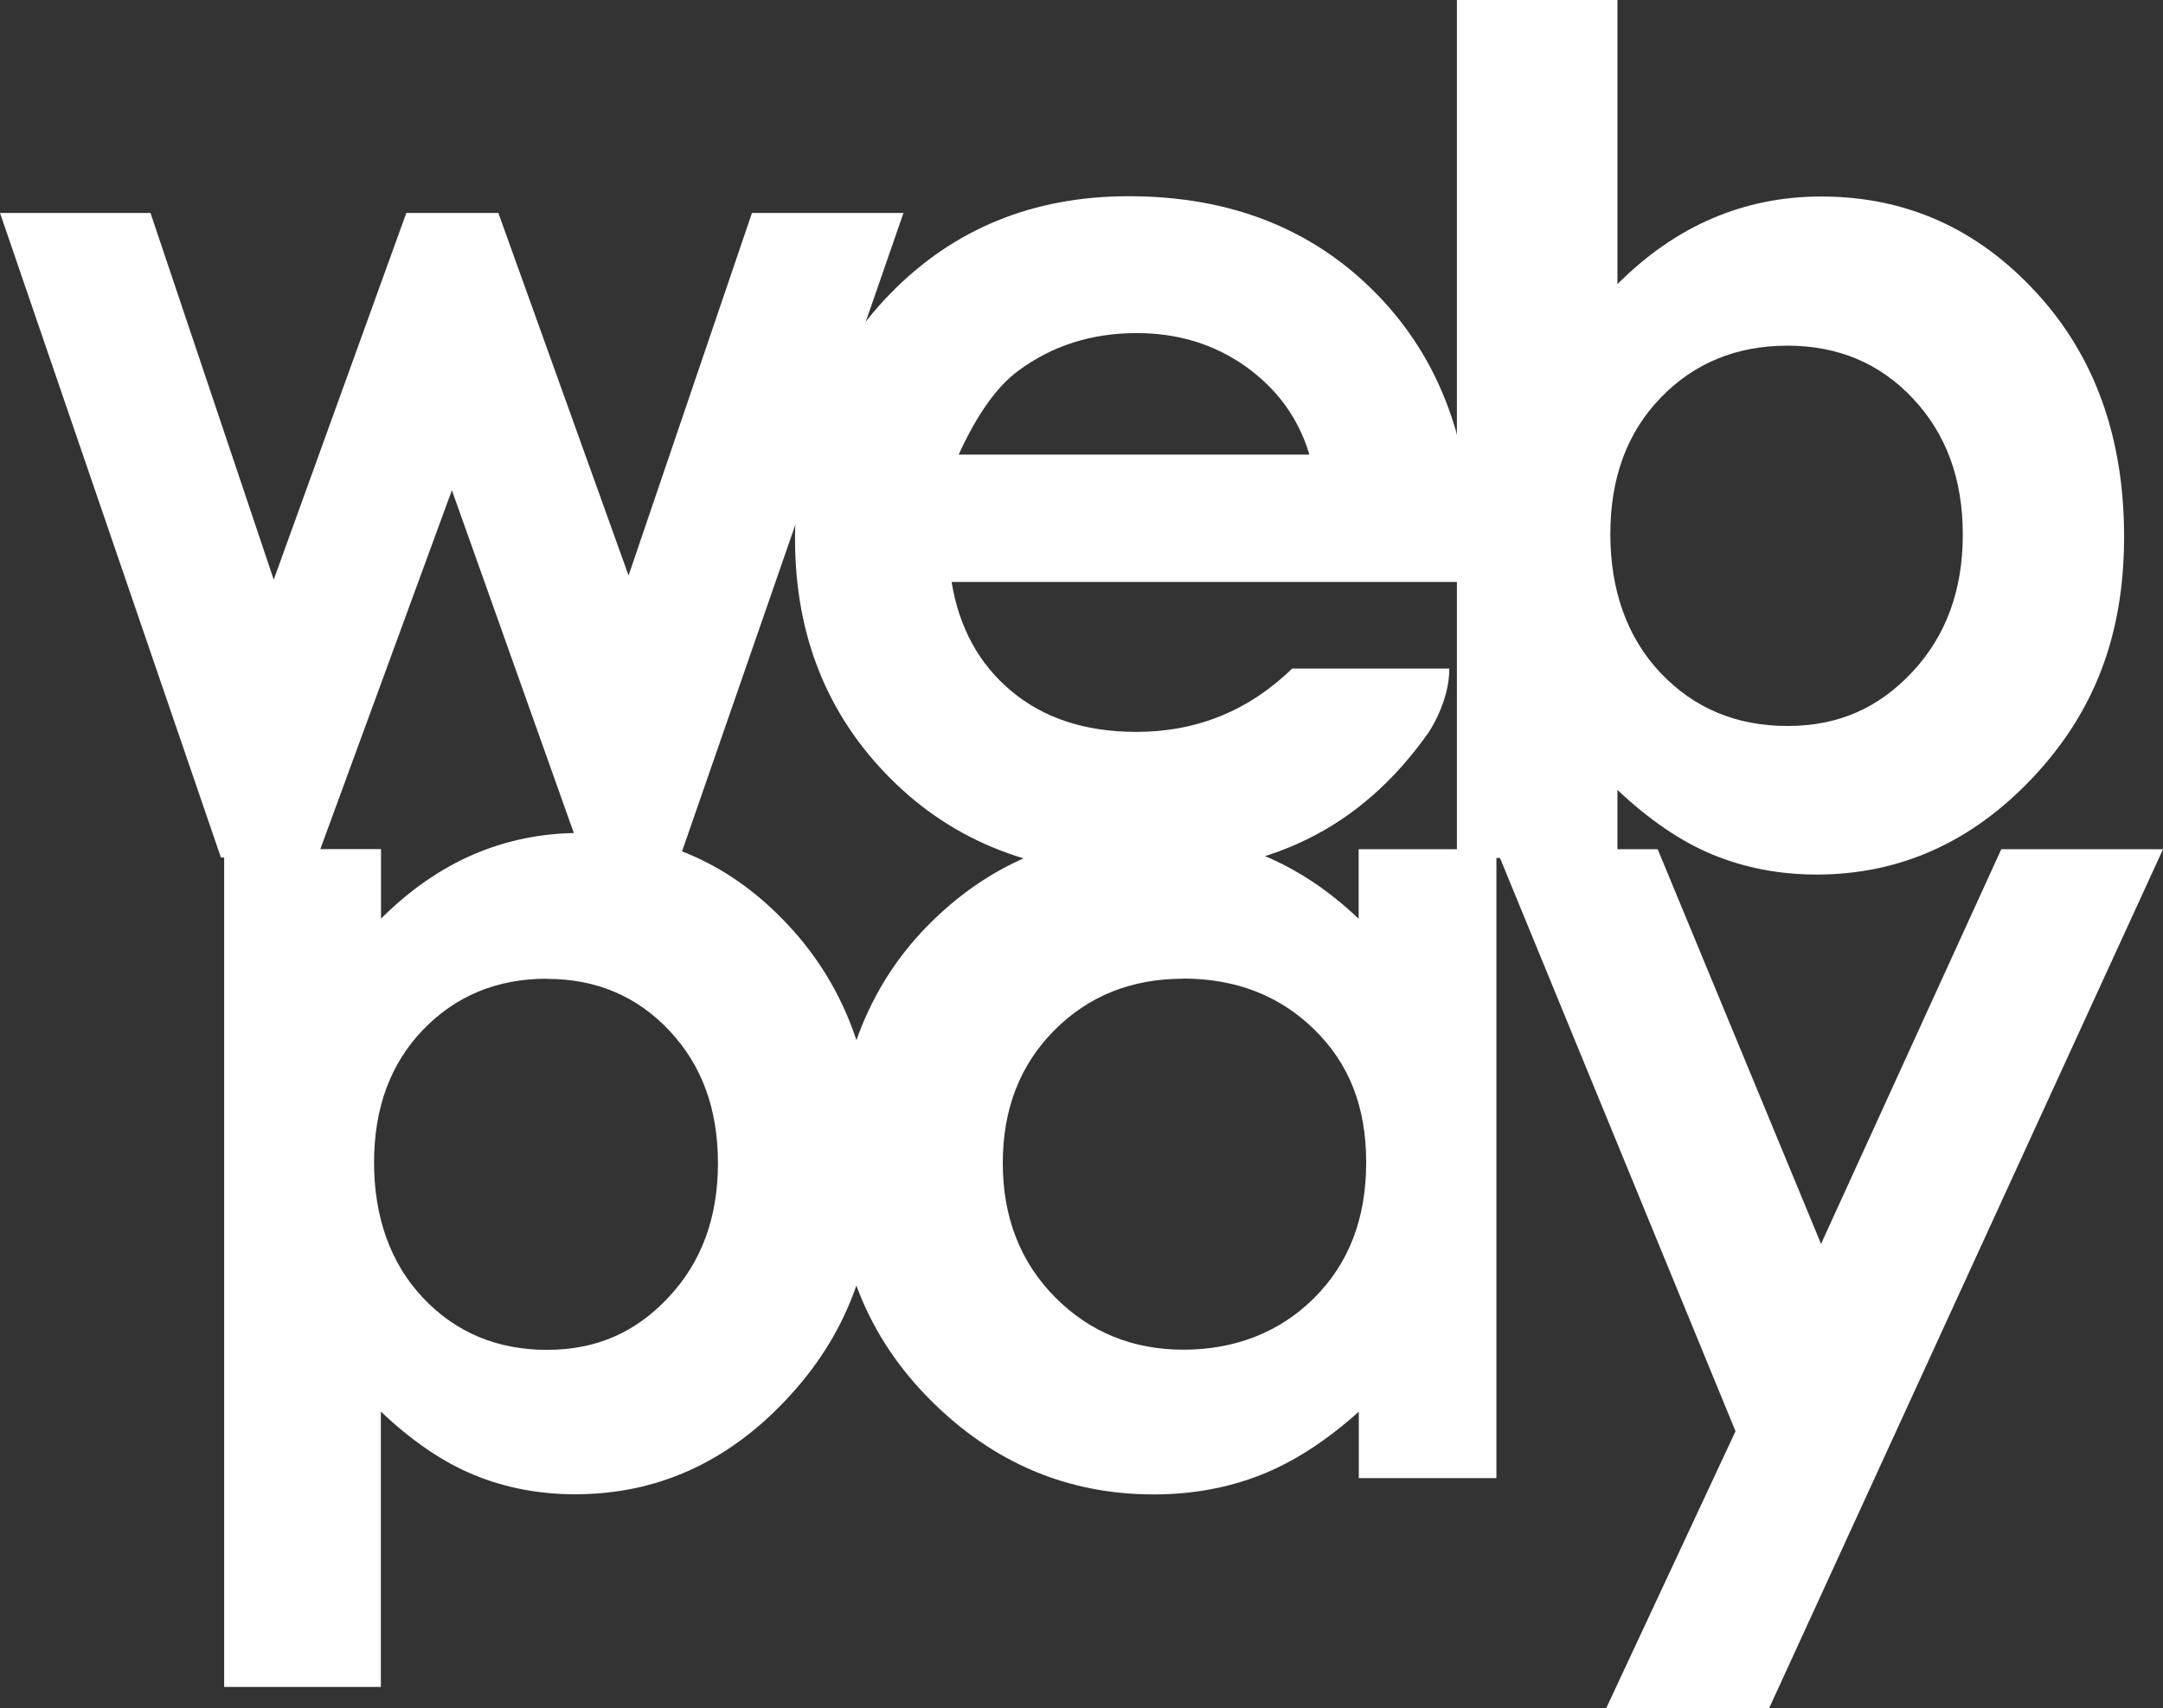
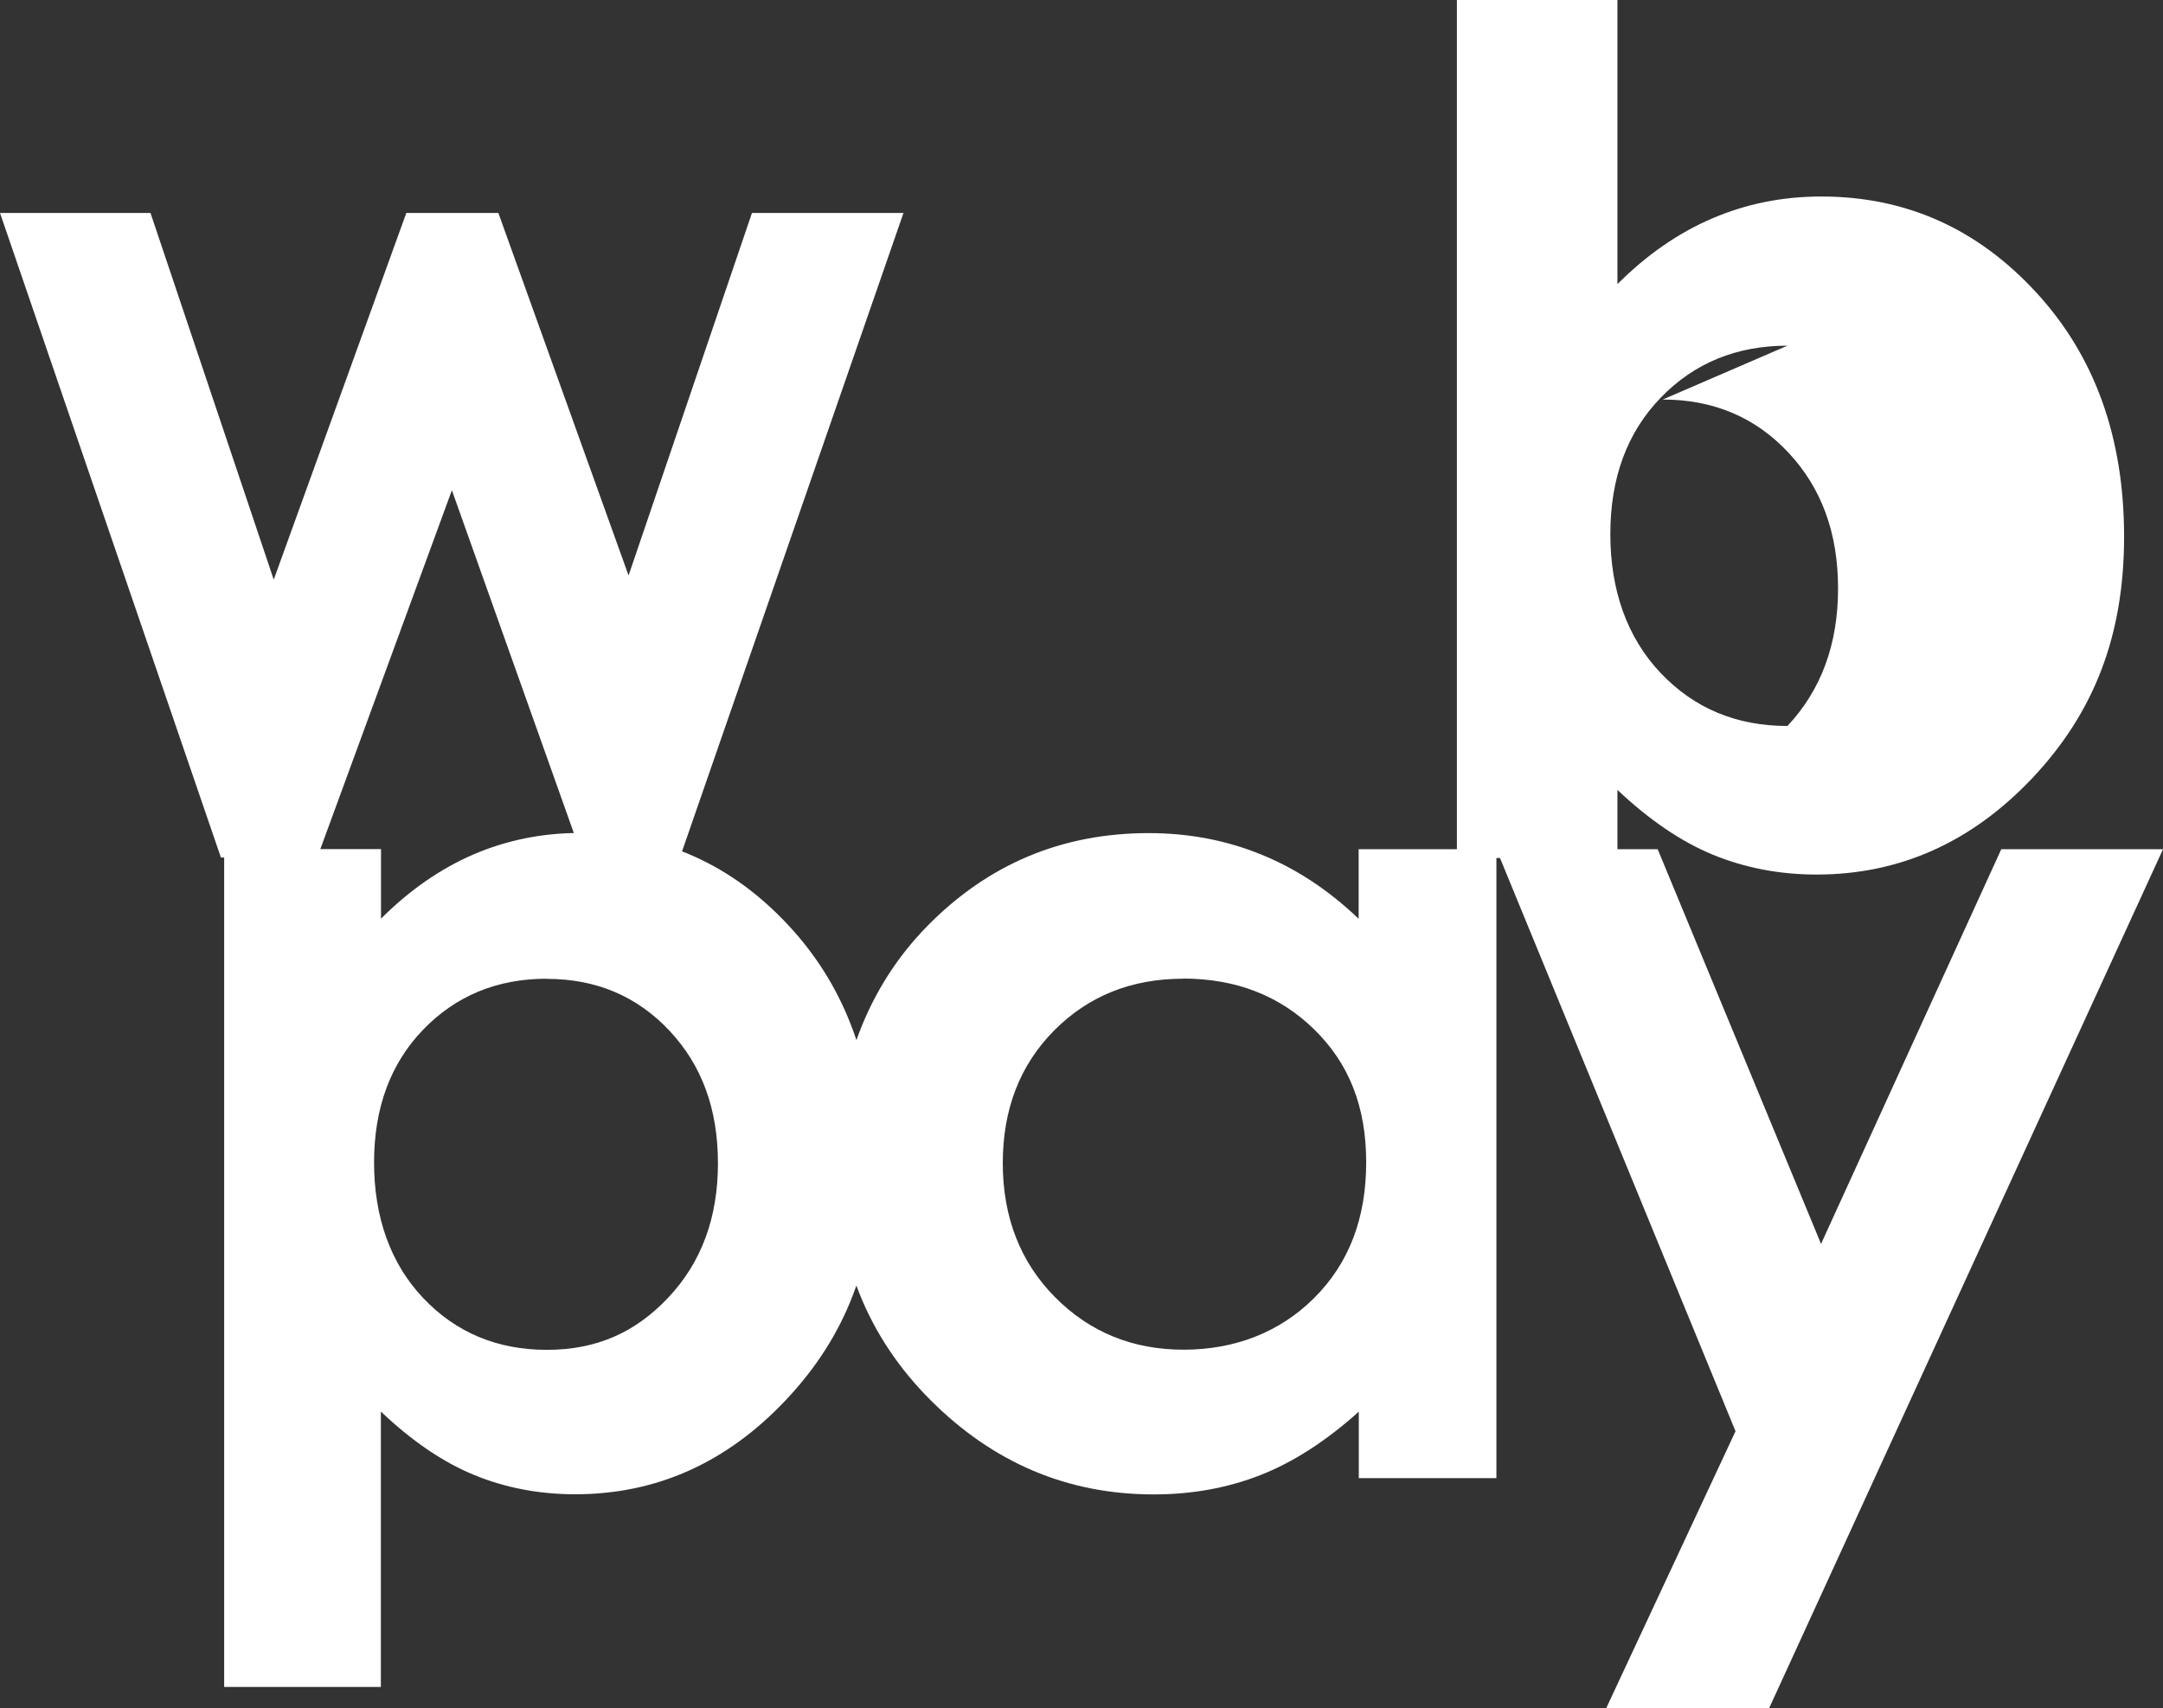
<svg xmlns="http://www.w3.org/2000/svg" id="Layer_2" data-name="Layer 2" viewBox="0 0 146.18 115.44">
  <rect x="0" y="0" width="146.18" height="115.44" fill="#333333" stroke="none" />
  <defs>
    <style> .cls-1 { fill: #fff; stroke-width: 0px; } </style>
  </defs>
  <g id="Capa_1" data-name="Capa 1">
    <g>
      <path class="cls-1" d="m0,14.39h10.17l8.33,24.78,8.96-24.78h6.22l8.8,24.5,8.34-24.5h10.24l-15.11,43.56h-6.58l-8.83-24.82-9.1,24.82h-6.51L0,14.39Z" />
-       <path class="cls-1" d="m99.42,39.33h-35.11c.51,3.1,1.86,5.56,4.06,7.39,2.2,1.83,5.01,2.74,8.43,2.74,4.08,0,7.59-1.43,10.53-4.28,0,0,6.86,0,10.62,0,0,2.29-1.41,4.33-1.41,4.33-2.3,3.26-5.04,5.67-8.25,7.23-3.2,1.56-7.01,2.34-11.41,2.34-6.83,0-12.4-2.16-16.7-6.47-4.3-4.31-6.45-9.71-6.45-16.2s2.14-12.17,6.43-16.56c4.28-4.39,9.66-6.59,16.12-6.59,6.86,0,12.44,2.2,16.74,6.59,4.3,4.39,6.45,10.19,6.45,17.4l-.04,2.08Zm-10.93-8.61c-.72-2.43-2.15-4.4-4.27-5.93-2.13-1.52-4.59-2.28-7.4-2.28-3.05,0-5.72.85-8.02,2.56-1.44,1.07-2.78,2.95-4.01,5.65h23.7Z" />
-       <path class="cls-1" d="m109.31,0v19.2c1.98-1.98,4.11-3.46,6.41-4.44,2.3-.99,4.75-1.48,7.37-1.48,5.69,0,10.52,2.15,14.49,6.45,3.98,4.3,5.97,9.81,5.97,16.54s-2.06,11.91-6.17,16.28c-4.11,4.36-8.98,6.55-14.61,6.55-2.51,0-4.84-.45-7.01-1.34-2.16-.89-4.31-2.36-6.45-4.38v4.6h-10.85V0h10.85Zm11.49,23.36c-3.44,0-6.3,1.17-8.57,3.52-2.27,2.35-3.4,5.42-3.4,9.21s1.13,7,3.4,9.39c2.27,2.39,5.12,3.58,8.57,3.58s6.15-1.21,8.43-3.64c2.28-2.43,3.42-5.53,3.42-9.29s-1.12-6.8-3.36-9.19c-2.24-2.39-5.07-3.58-8.49-3.58Z" />
+       <path class="cls-1" d="m109.31,0v19.2c1.98-1.98,4.11-3.46,6.41-4.44,2.3-.99,4.75-1.48,7.37-1.48,5.69,0,10.52,2.15,14.49,6.45,3.98,4.3,5.97,9.81,5.97,16.54s-2.06,11.91-6.17,16.28c-4.11,4.36-8.98,6.55-14.61,6.55-2.51,0-4.84-.45-7.01-1.34-2.16-.89-4.31-2.36-6.45-4.38v4.6h-10.85V0h10.85Zm11.49,23.36c-3.44,0-6.3,1.17-8.57,3.52-2.27,2.35-3.4,5.42-3.4,9.21s1.13,7,3.4,9.39c2.27,2.39,5.12,3.58,8.57,3.58c2.28-2.43,3.42-5.53,3.42-9.29s-1.12-6.8-3.36-9.19c-2.24-2.39-5.07-3.58-8.49-3.58Z" />
      <path class="cls-1" d="m25.75,57.39v4.69c1.93-1.93,4.01-3.37,6.25-4.34,2.24-.96,4.63-1.45,7.19-1.45,5.55,0,10.26,2.1,14.14,6.29,3.88,4.19,5.82,9.57,5.82,16.13s-2.01,11.62-6.02,15.88c-4.01,4.26-8.76,6.39-14.26,6.39-2.45,0-4.73-.44-6.84-1.31-2.11-.87-4.21-2.3-6.29-4.28v18.61h-10.59v-56.62h10.59Zm11.21,8.75c-3.36,0-6.15,1.15-8.36,3.44-2.21,2.29-3.32,5.29-3.32,8.98s1.11,6.83,3.32,9.16c2.21,2.33,5,3.5,8.36,3.5s6-1.18,8.22-3.55c2.23-2.37,3.34-5.39,3.34-9.06s-1.09-6.63-3.28-8.96c-2.19-2.33-4.95-3.5-8.28-3.5Z" />
      <path class="cls-1" d="m91.83,57.39h9.3v42.5h-9.3v-4.49c-2.21,1.98-4.42,3.41-6.64,4.28-2.22.87-4.62,1.31-7.22,1.31-5.82,0-10.85-2.13-15.1-6.39-4.25-4.26-6.37-9.55-6.37-15.88s2.05-11.94,6.16-16.13c4.11-4.19,9.1-6.29,14.97-6.29,2.7,0,5.24.48,7.61,1.45,2.37.96,4.56,2.41,6.58,4.34v-4.69Zm-11.88,8.75c-3.49,0-6.4,1.17-8.71,3.5-2.31,2.33-3.47,5.32-3.47,8.96s1.18,6.69,3.53,9.06c2.35,2.37,5.25,3.55,8.69,3.55s6.49-1.16,8.83-3.5c2.34-2.33,3.51-5.38,3.51-9.16s-1.17-6.69-3.51-8.98c-2.34-2.29-5.3-3.44-8.87-3.44Z" />
      <path class="cls-1" d="m101.13,57.39h10.9l11.04,26.67,12.18-26.67h10.93l-26.62,58.05h-11.01l8.74-18.72-16.16-39.33Z" />
    </g>
  </g>
</svg>